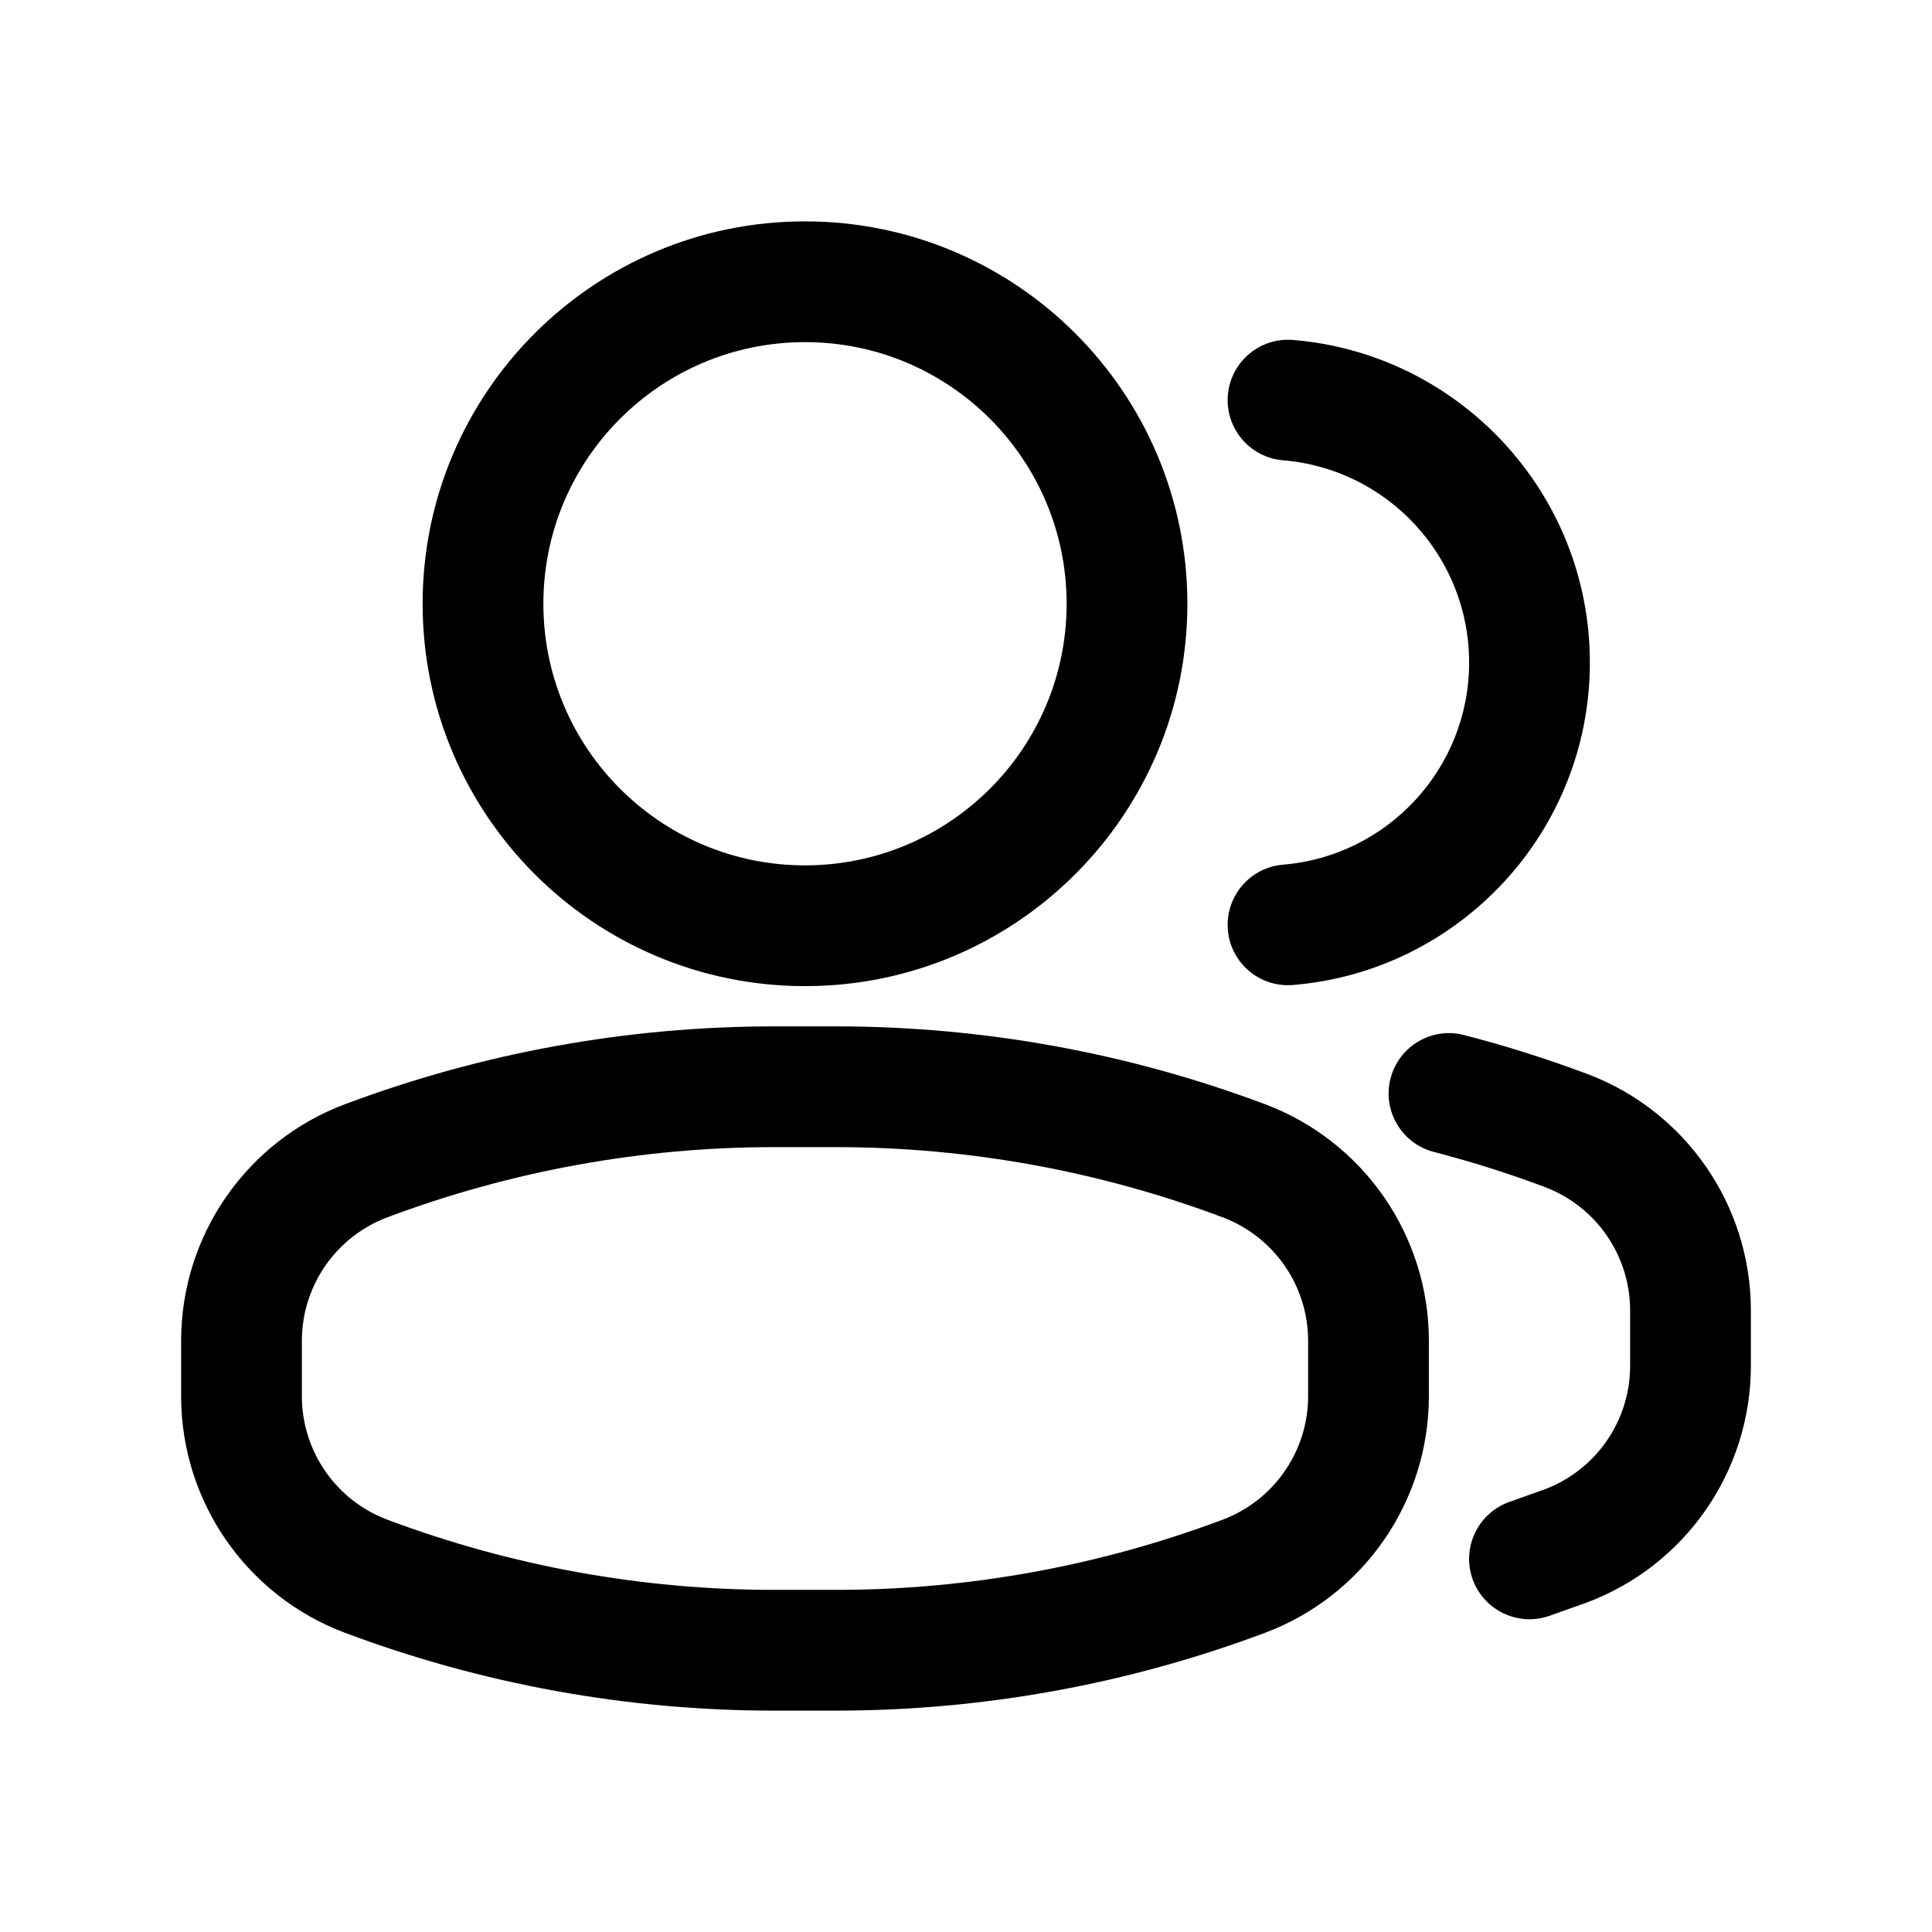
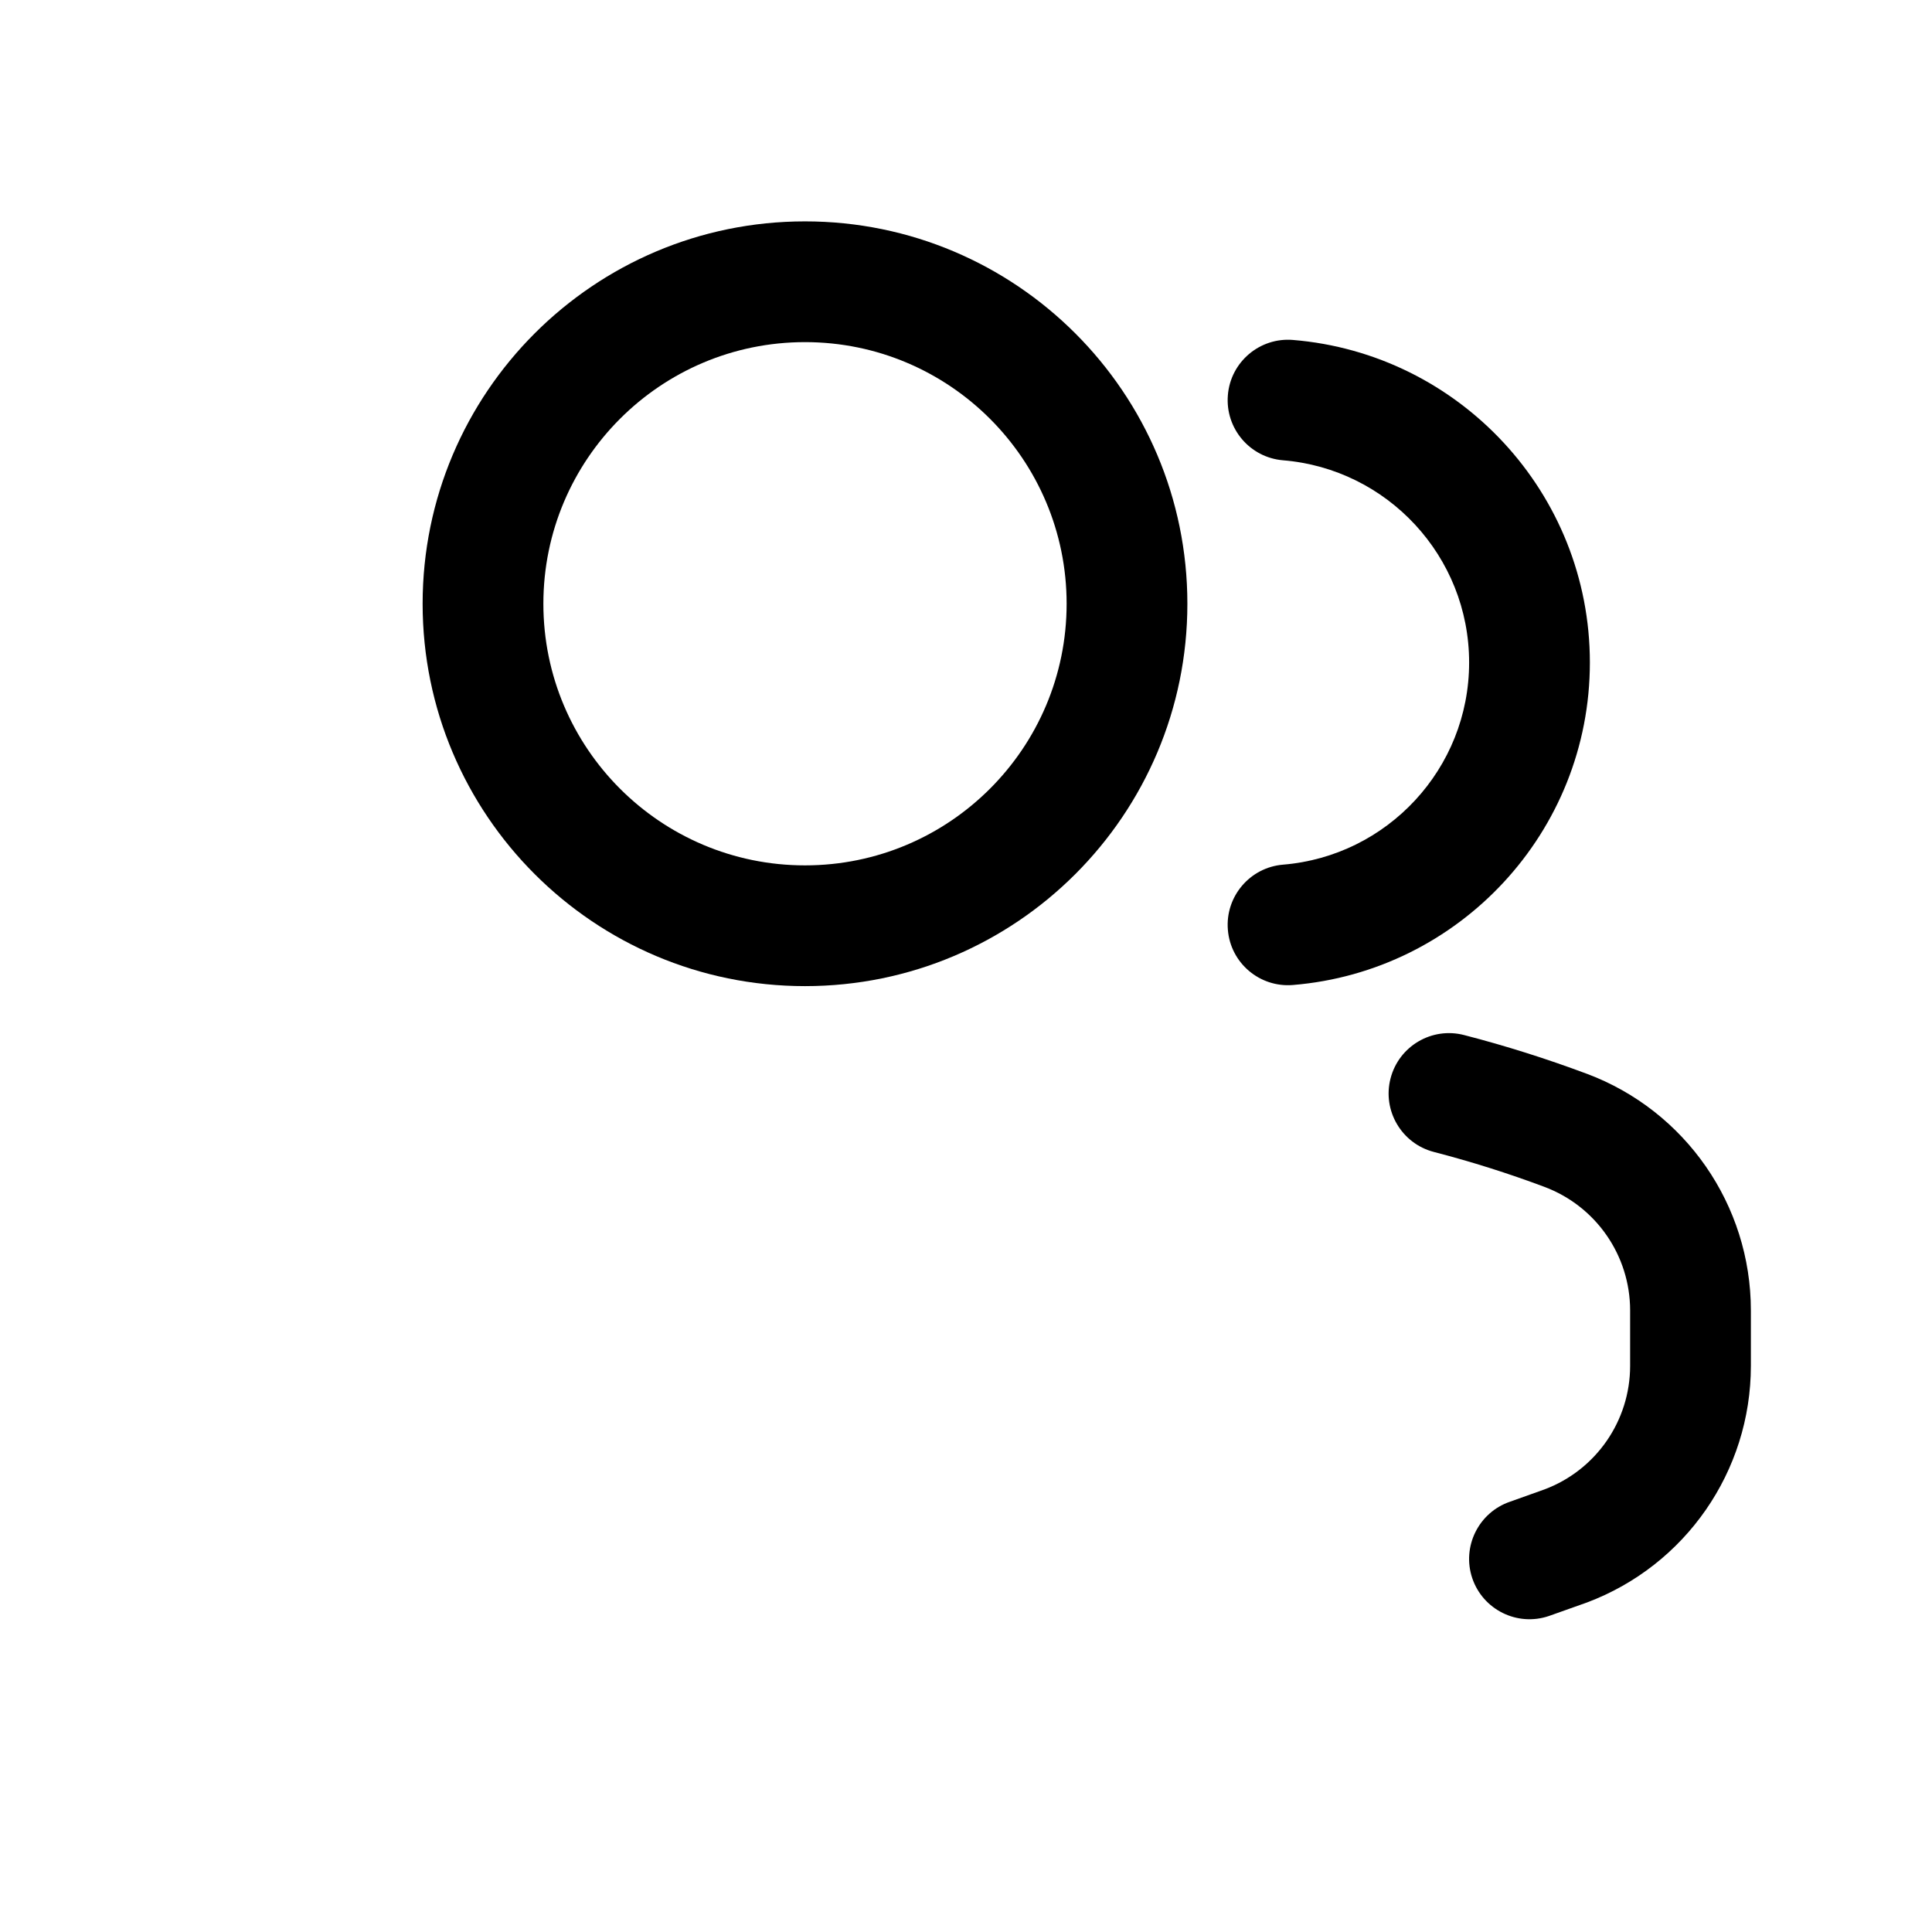
<svg xmlns="http://www.w3.org/2000/svg" clip-rule="evenodd" fill-rule="evenodd" height="512" stroke-linejoin="round" stroke-miterlimit="2" viewBox="0 0 24 24" width="512">
  <g id="Icon">
    <path d="m10 2.75c-2.622 0-4.75 2.128-4.75 4.75s2.128 4.75 4.75 4.75 4.75-2.128 4.75-4.75-2.128-4.75-4.75-4.75zm0 1.5c1.794 0 3.25 1.456 3.25 3.25s-1.456 3.25-3.25 3.25-3.25-1.456-3.25-3.25 1.456-3.25 3.25-3.25z" />
    <path d="m15.939 5.718c1.293.106 2.311 1.191 2.311 2.512 0 1.32-1.018 2.405-2.311 2.511-.413.034-.72.397-.686.809.033.413.396.72.808.686 2.064-.169 3.689-1.899 3.689-4.006s-1.625-3.838-3.689-4.007c-.412-.034-.775.274-.808.686-.034.413.273.775.686.809z" />
-     <path d="m2.25 16.656v.688c0 1.309.812 2.48 2.037 2.94h.001c1.703.639 3.508.966 5.328.966h.768c1.82 0 3.625-.327 5.328-.966h.001c1.225-.46 2.037-1.631 2.037-2.94 0-.227 0-.461 0-.688 0-1.309-.812-2.48-2.037-2.94-.001 0-.001 0-.001 0-1.703-.639-3.508-.966-5.328-.966-.255 0-.513 0-.768 0-1.82 0-3.625.327-5.328.966 0 0 0 0-.001 0-1.225.46-2.037 1.631-2.037 2.94zm1.5 0c0-.683.424-1.295 1.064-1.535 1.536-.576 3.162-.871 4.802-.871h.768c1.64 0 3.266.295 4.802.871.64.24 1.064.852 1.064 1.535v.688c0 .683-.424 1.295-1.064 1.535-1.536.576-3.162.871-4.802.871-.255 0-.513 0-.768 0-1.64 0-3.266-.295-4.802-.871-.64-.24-1.064-.852-1.064-1.535z" />
    <path d="m17.812 14.31c.464.12.923.265 1.374.434.64.24 1.064.852 1.064 1.535v.688c0 .683-.424 1.295-1.064 1.535l-.426.152c-.392.133-.603.559-.471.951.133.392.559.603.951.47l.473-.168c1.225-.46 2.037-1.631 2.037-2.94 0-.227 0-.461 0-.688 0-1.309-.812-2.48-2.037-2.94-.001 0-.001 0-.001 0-.5-.187-1.009-.348-1.524-.481-.401-.104-.81.137-.914.538-.104.4.137.81.538.914z" />
  </g>
</svg>